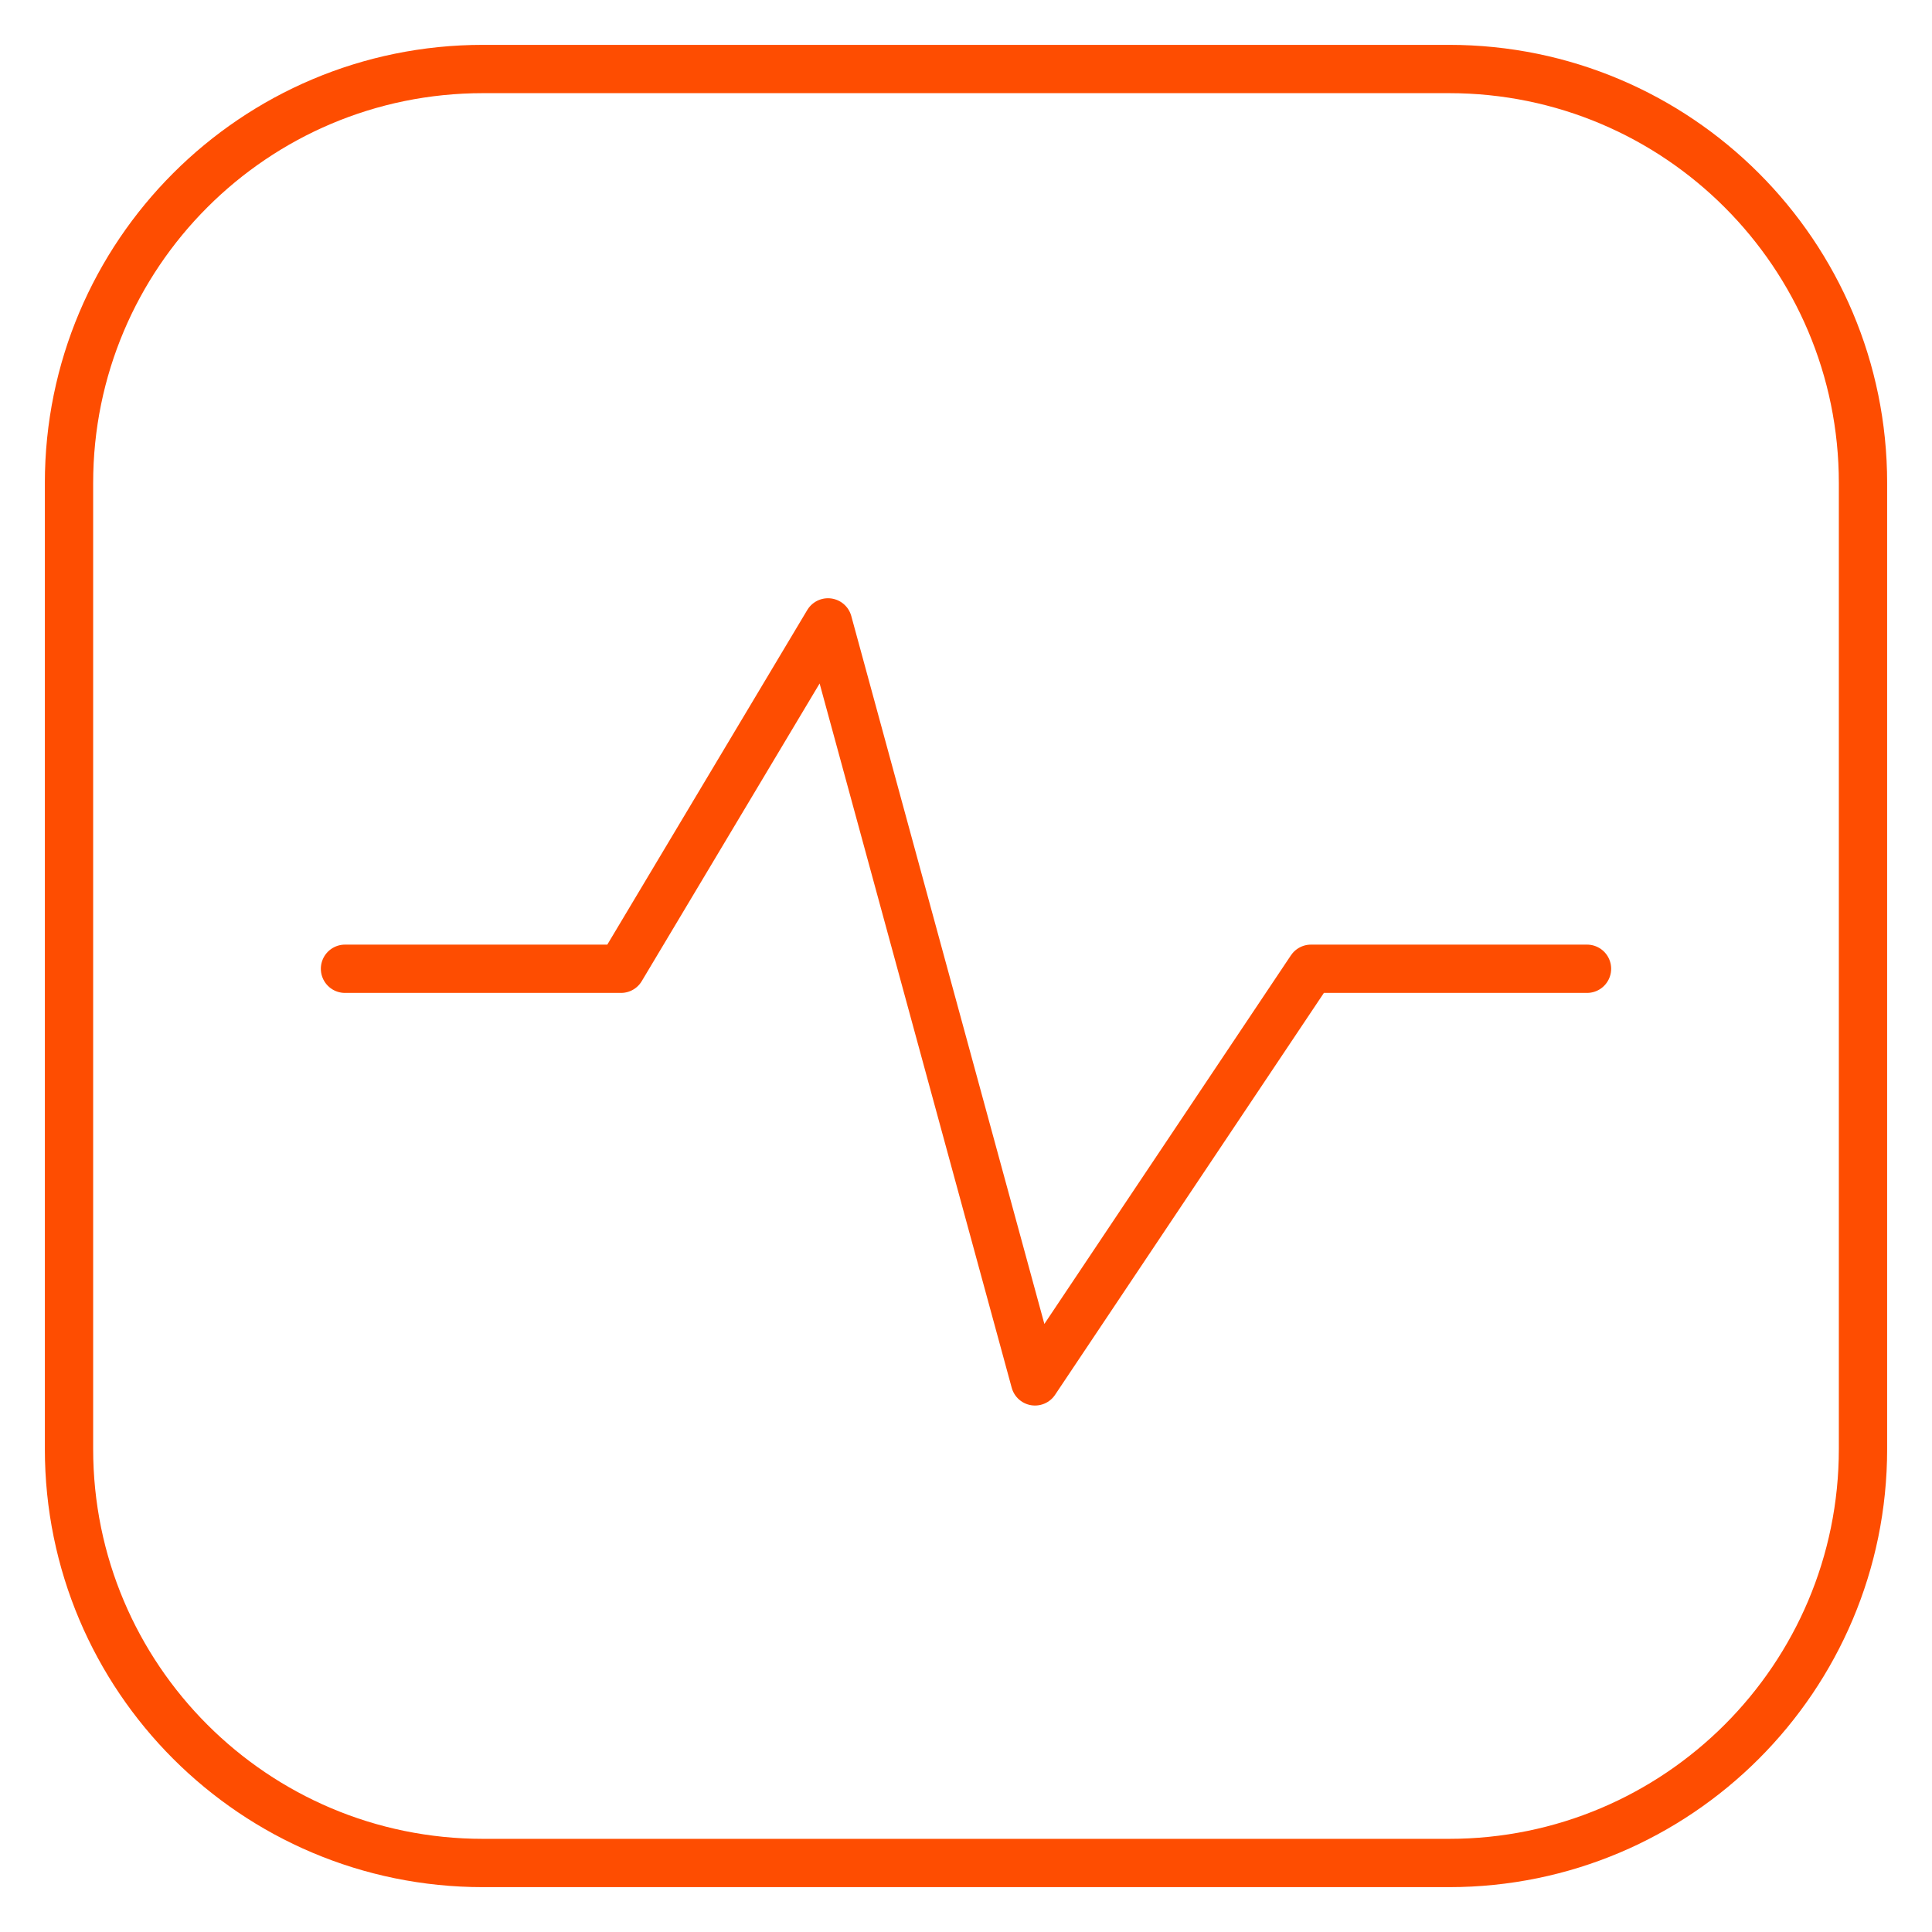
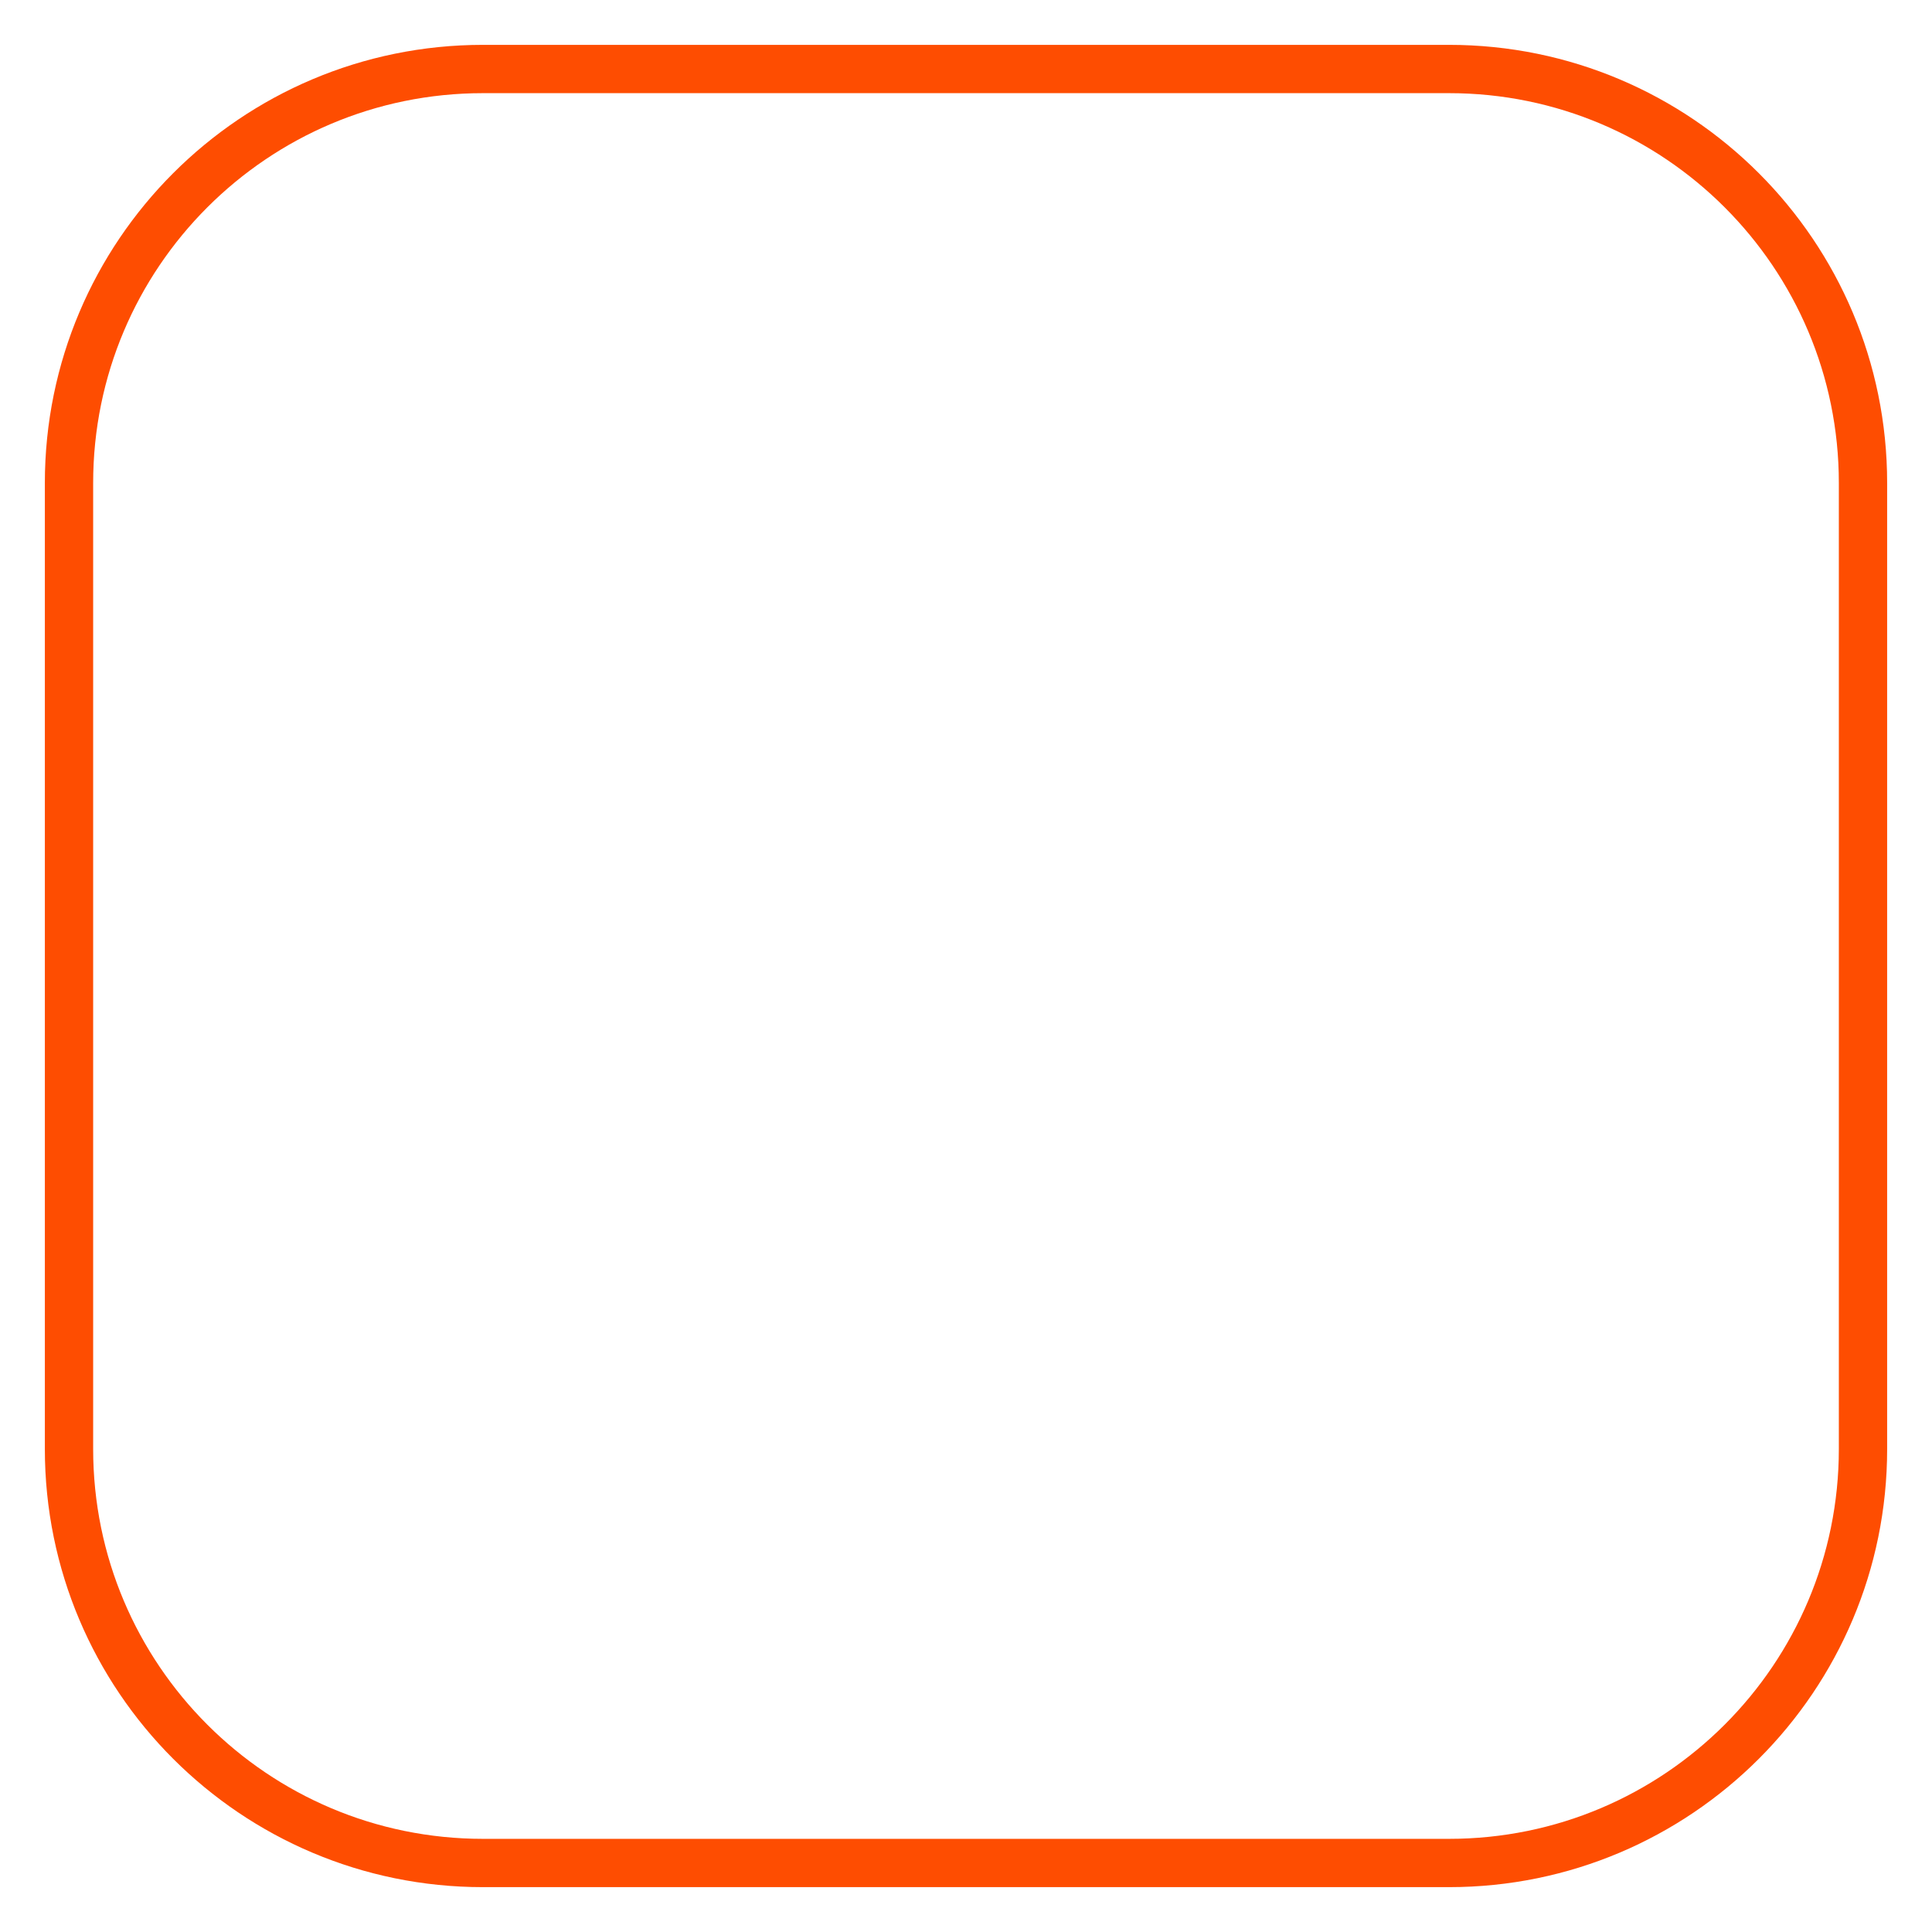
<svg xmlns="http://www.w3.org/2000/svg" width="60" height="60" viewBox="0 0 60 60" fill="none">
  <path d="M45 2.143H15C7.899 2.143 2.143 7.899 2.143 15V45C2.143 52.101 7.899 57.857 15 57.857H45C52.101 57.857 57.857 52.101 57.857 45V15C57.857 7.899 52.101 2.143 45 2.143Z" stroke="#fe4d01" stroke-width="1.5" stroke-linecap="round" stroke-linejoin="round" />
-   <path d="M10.714 30.086H19.286L25.714 19.329L32.143 42.9L40.714 30.086H49.286" stroke="#fe4d01" stroke-width="1.5" stroke-linecap="round" stroke-linejoin="round" />
</svg>